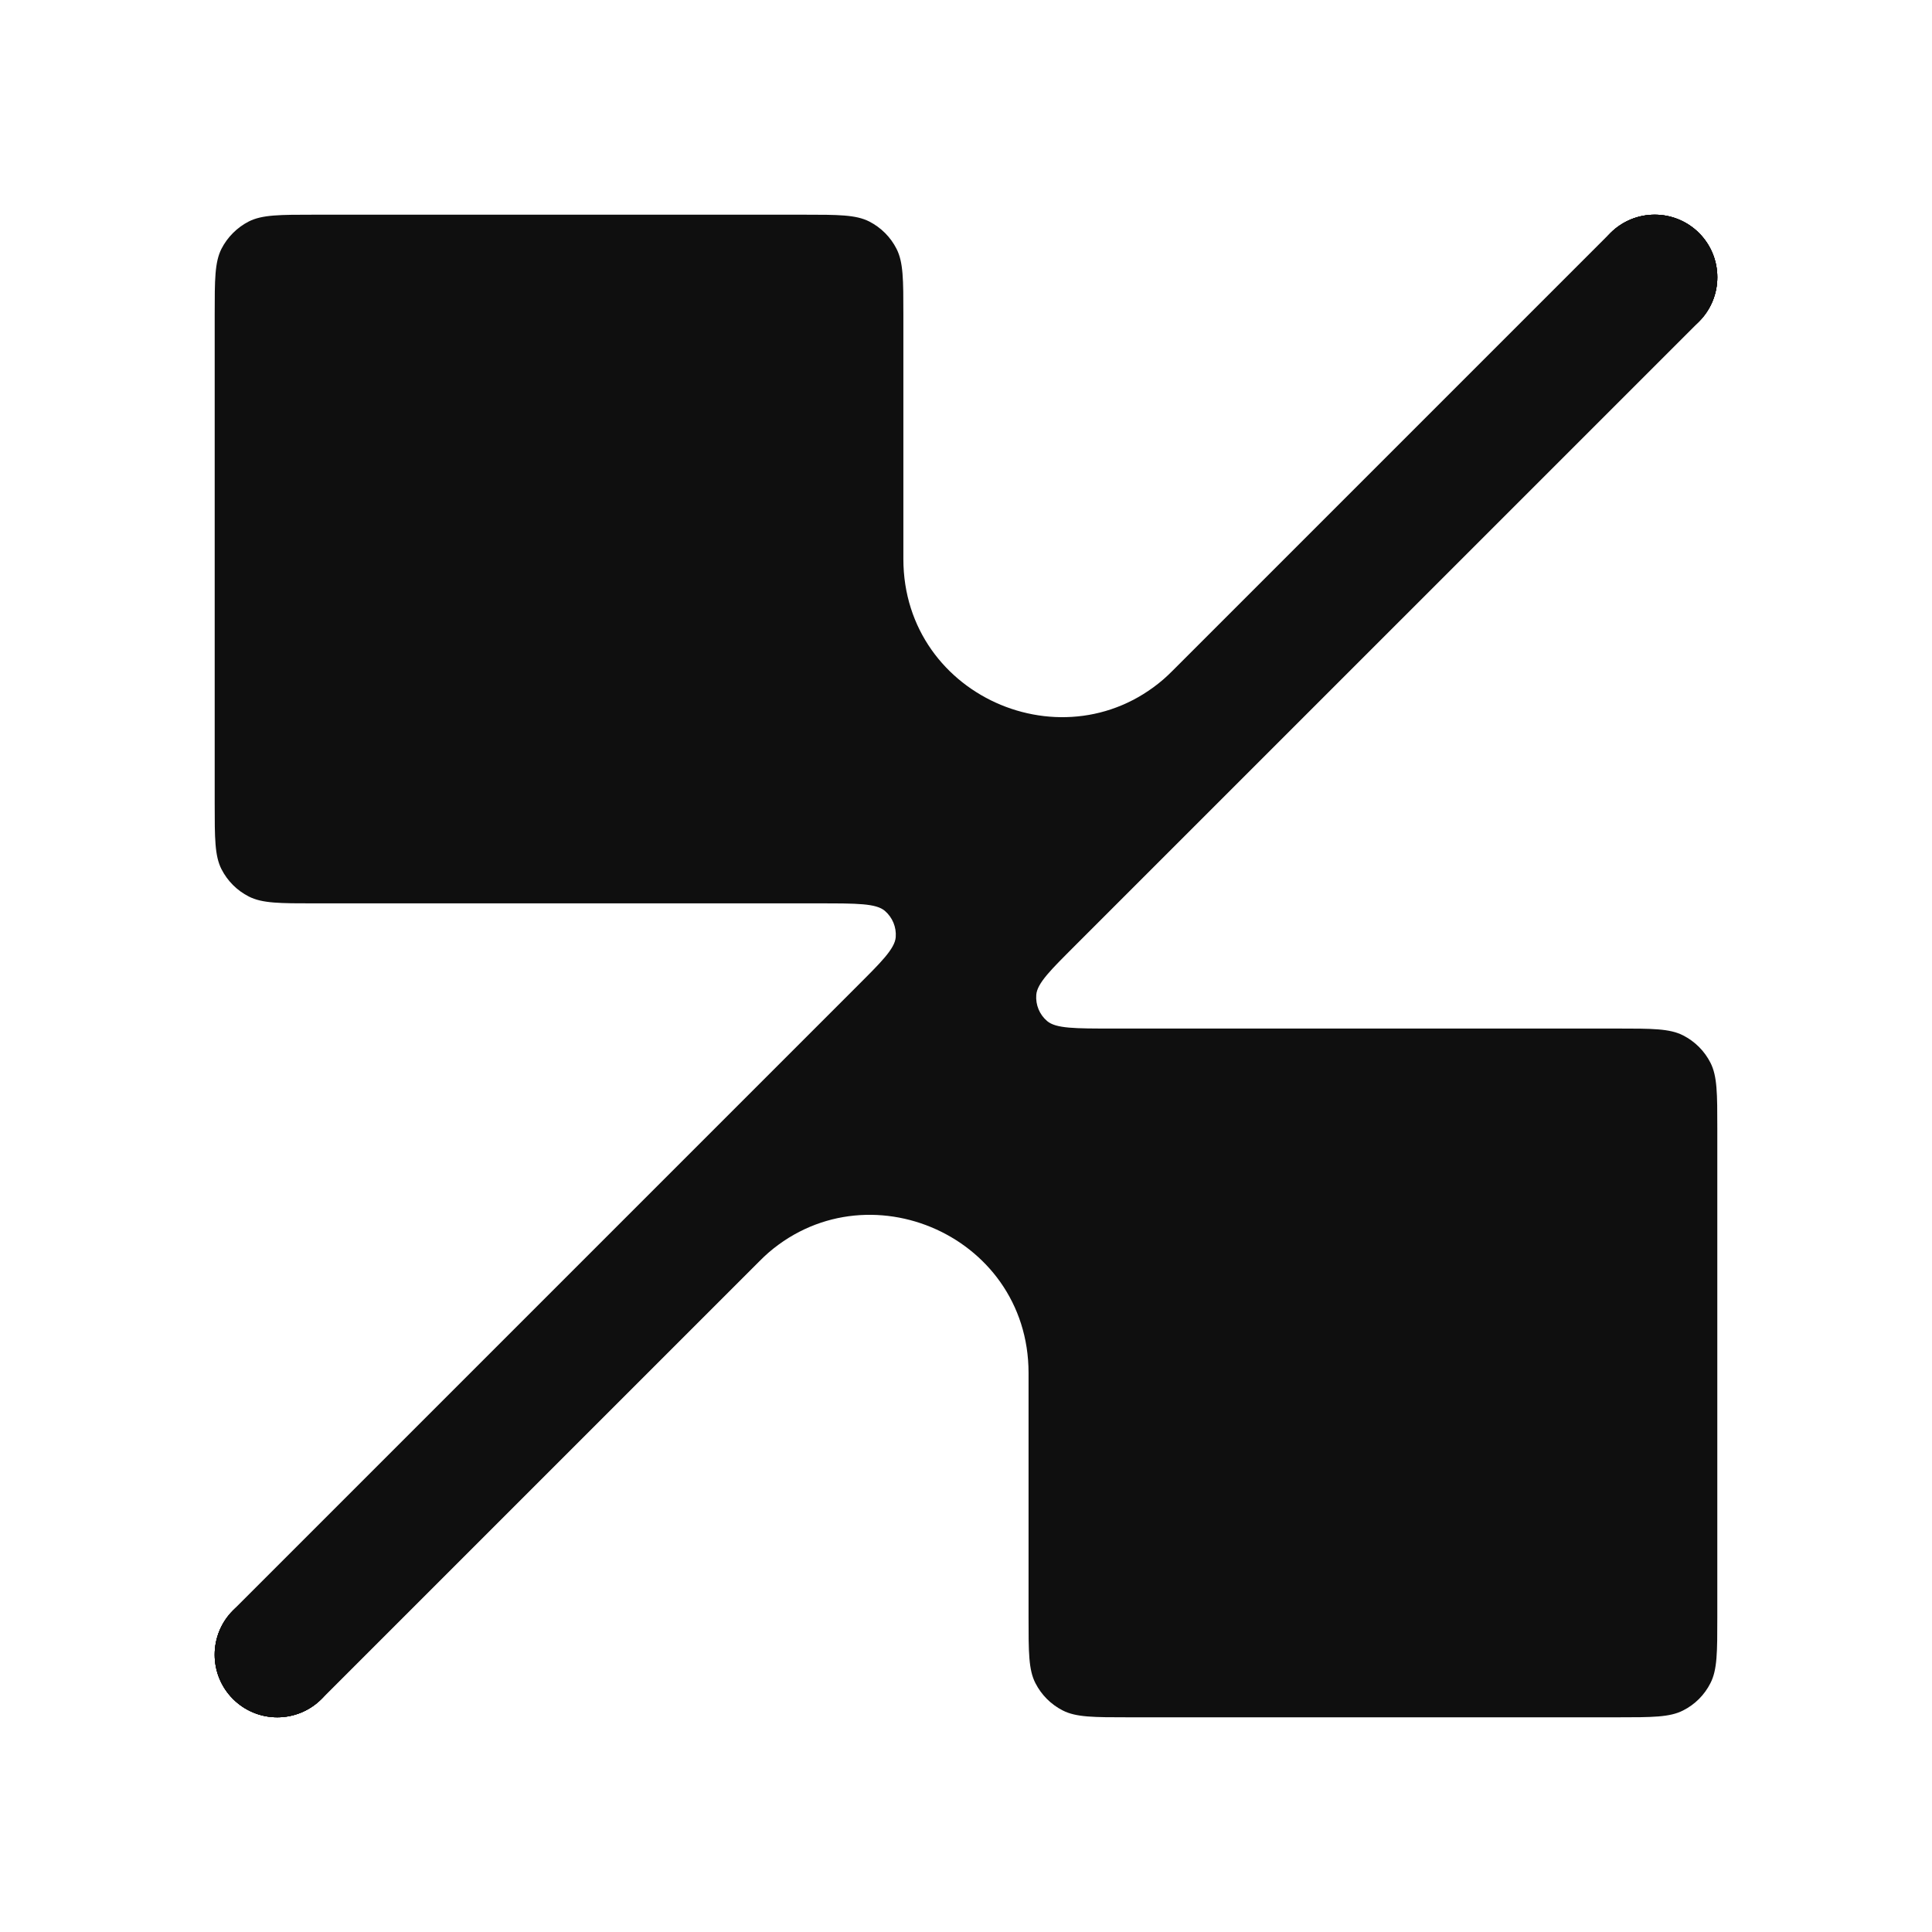
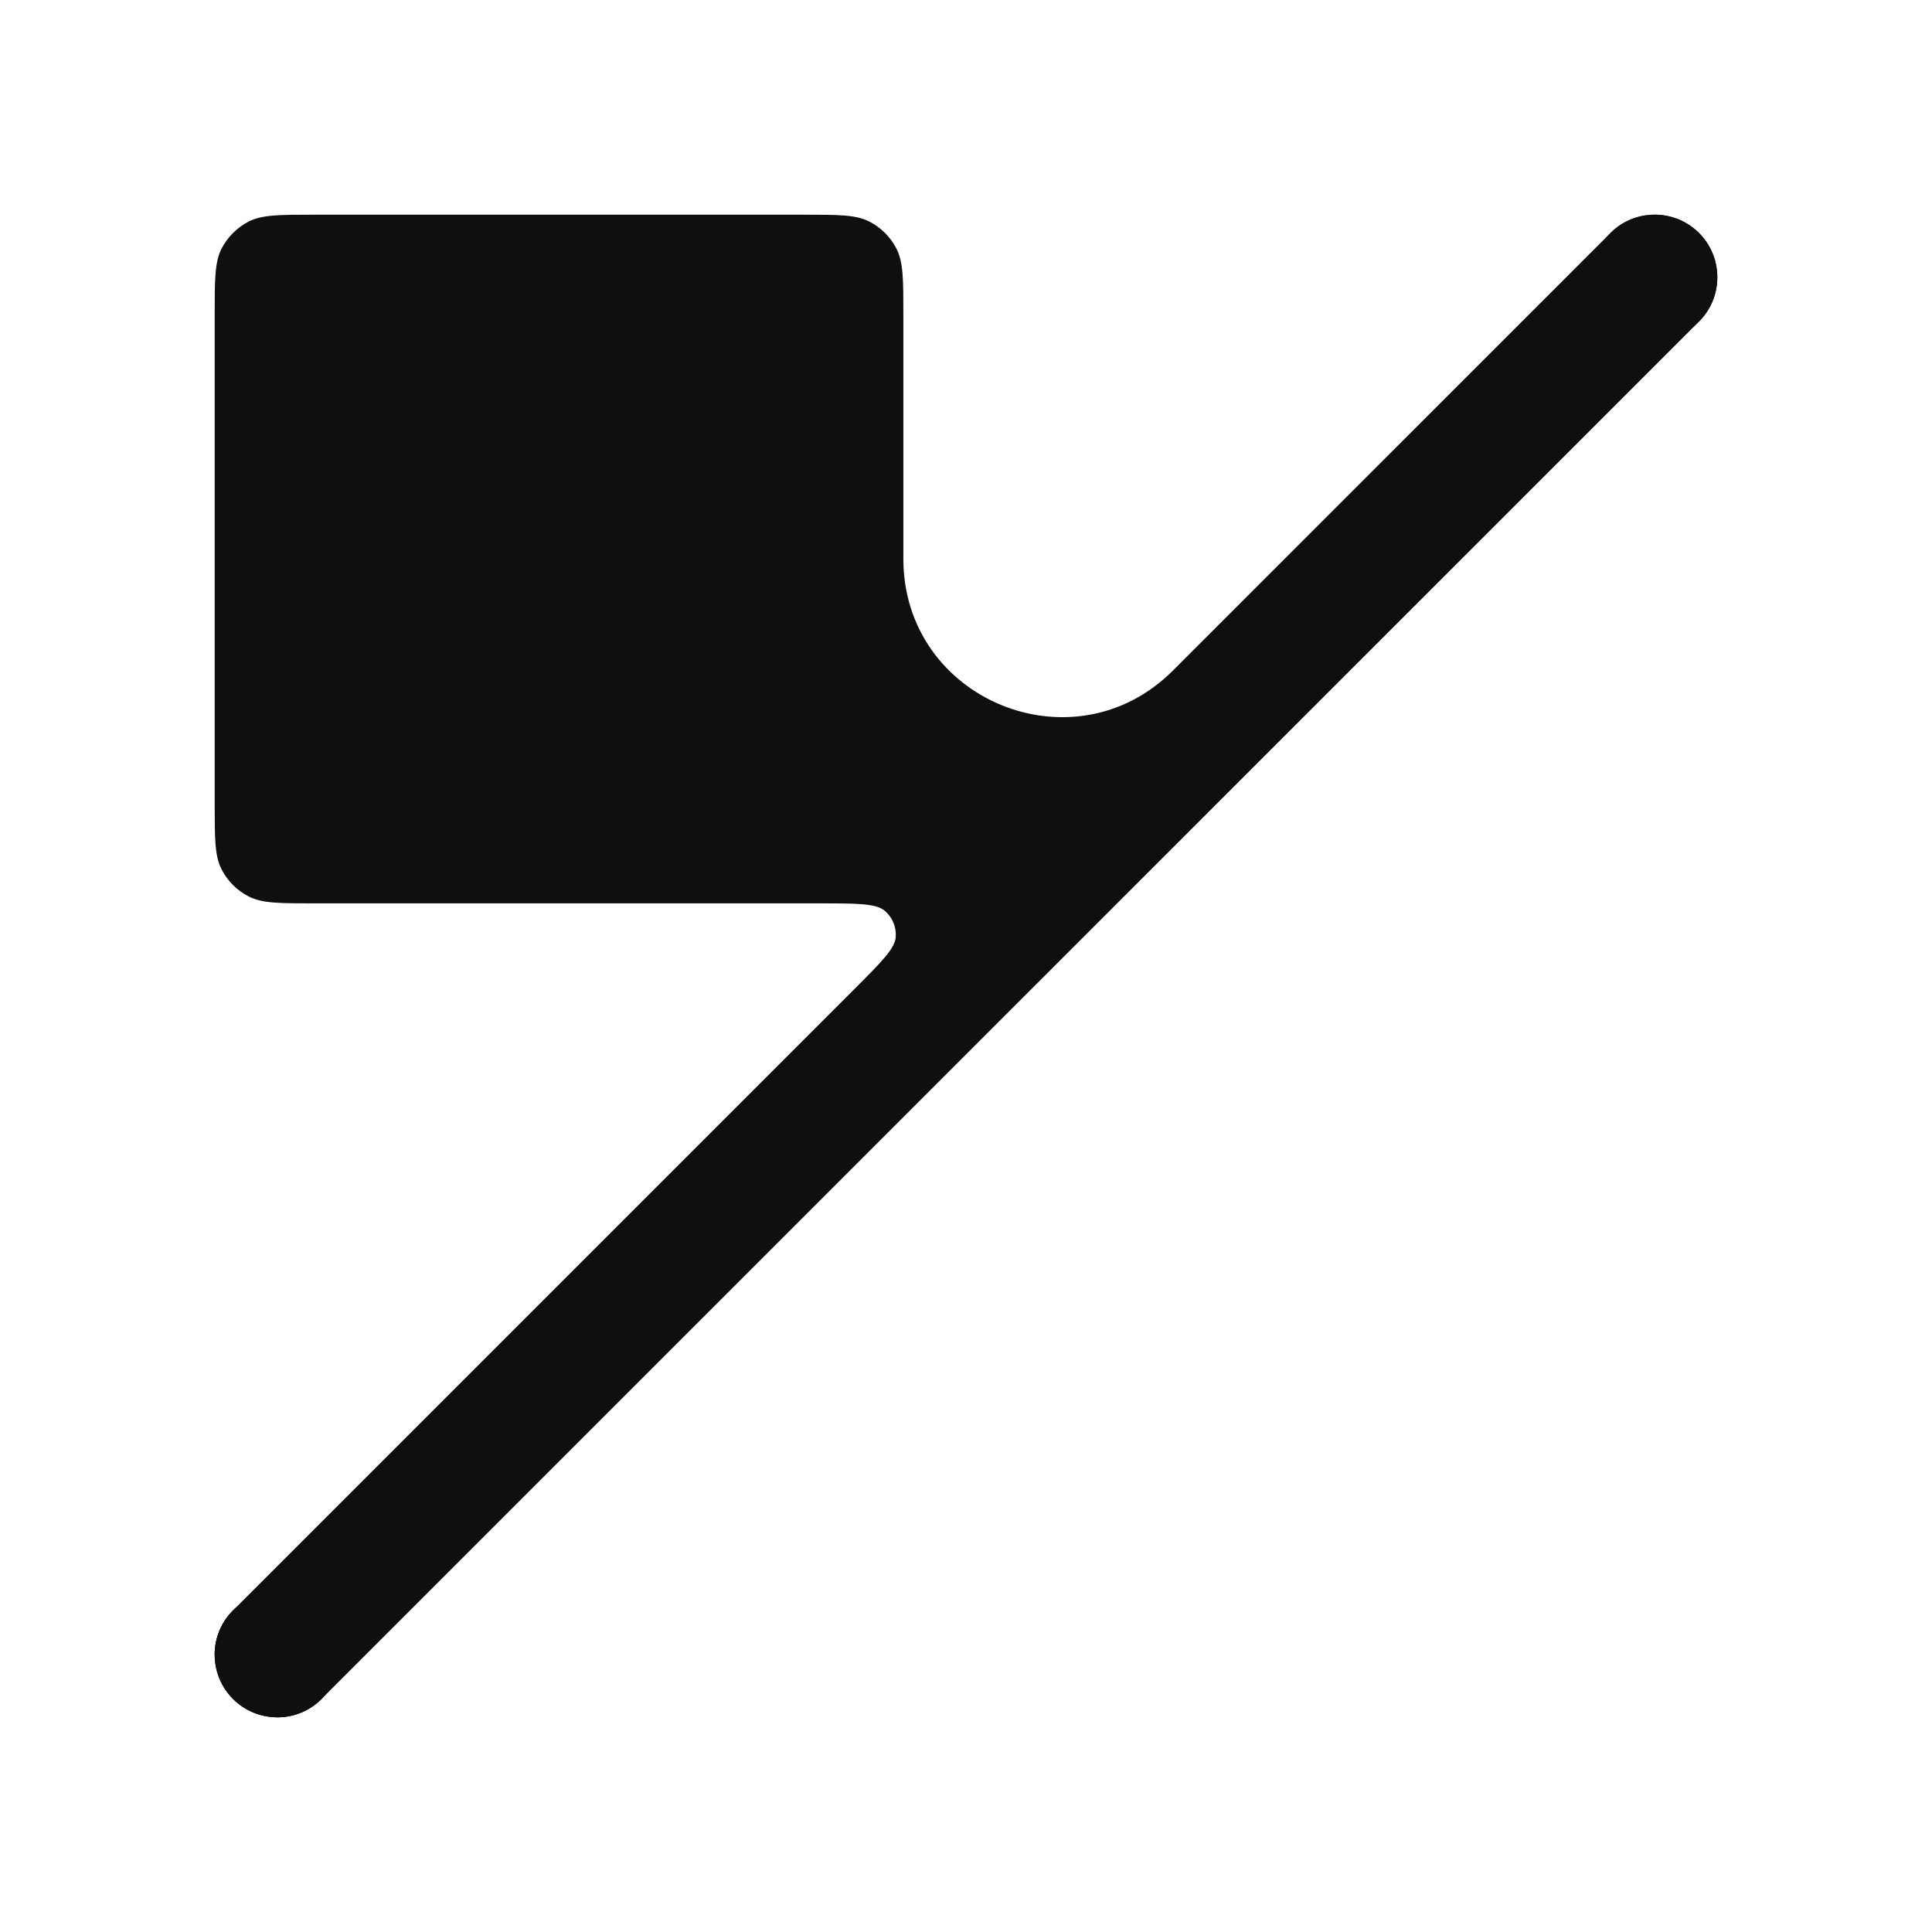
<svg xmlns="http://www.w3.org/2000/svg" width="24" height="24" viewBox="0 0 24 24" fill="none">
  <path d="M20.006 2.894C20.309 2.591 20.802 2.591 21.106 2.894C21.409 3.198 21.409 3.69 21.106 3.994L3.994 21.105C3.691 21.409 3.198 21.409 2.894 21.105C2.591 20.802 2.591 20.309 2.894 20.006L10.616 12.284C10.949 11.951 11.116 11.784 11.127 11.642C11.137 11.517 11.086 11.396 10.992 11.315C10.883 11.222 10.647 11.222 10.176 11.222H3.911C3.475 11.222 3.258 11.222 3.091 11.137C2.945 11.063 2.826 10.944 2.751 10.797C2.667 10.631 2.667 10.413 2.667 9.978V3.911C2.667 3.475 2.667 3.258 2.751 3.091C2.826 2.945 2.945 2.826 3.091 2.751C3.258 2.667 3.475 2.667 3.911 2.667H9.978C10.413 2.667 10.631 2.667 10.797 2.751C10.944 2.826 11.063 2.945 11.137 3.091C11.222 3.258 11.222 3.475 11.222 3.911V6.944C11.222 8.691 13.334 9.566 14.569 8.331L20.006 2.894Z" fill="#0F0F0F" />
  <path d="M4.222 20.555C4.222 20.985 3.874 21.333 3.444 21.333C3.015 21.333 2.667 20.985 2.667 20.555C2.667 20.126 3.015 19.778 3.444 19.778C3.874 19.778 4.222 20.126 4.222 20.555Z" fill="#0F0F0F" />
-   <path d="M21.333 3.444C21.333 3.874 20.985 4.222 20.556 4.222C20.126 4.222 19.778 3.874 19.778 3.444C19.778 3.015 20.126 2.667 20.556 2.667C20.985 2.667 21.333 3.015 21.333 3.444Z" fill="#0F0F0F" />
-   <path d="M3.994 21.105C3.691 21.409 3.198 21.409 2.894 21.105C2.591 20.802 2.591 20.309 2.894 20.006L20.006 2.894C20.309 2.591 20.802 2.591 21.106 2.894C21.409 3.198 21.409 3.69 21.106 3.994L13.384 11.715C13.051 12.049 12.884 12.215 12.873 12.358C12.863 12.482 12.913 12.604 13.008 12.684C13.117 12.777 13.353 12.777 13.824 12.777L20.089 12.777C20.524 12.777 20.742 12.777 20.908 12.862C21.055 12.937 21.174 13.056 21.248 13.202C21.333 13.369 21.333 13.586 21.333 14.022V20.089C21.333 20.524 21.333 20.742 21.248 20.908C21.174 21.055 21.055 21.174 20.908 21.248C20.742 21.333 20.524 21.333 20.089 21.333H14.022C13.586 21.333 13.368 21.333 13.202 21.248C13.056 21.174 12.937 21.055 12.862 20.908C12.777 20.742 12.777 20.524 12.777 20.089V17.055C12.777 15.309 10.665 14.434 9.43 15.669L3.994 21.105Z" fill="#0F0F0F" />
  <path d="M19.778 3.444C19.778 3.015 20.126 2.667 20.556 2.667C20.985 2.667 21.333 3.015 21.333 3.444C21.333 3.874 20.985 4.222 20.556 4.222C20.126 4.222 19.778 3.874 19.778 3.444Z" fill="#0F0F0F" />
-   <path d="M2.667 20.555C2.667 20.126 3.015 19.778 3.444 19.778C3.874 19.778 4.222 20.126 4.222 20.555C4.222 20.985 3.874 21.333 3.444 21.333C3.015 21.333 2.667 20.985 2.667 20.555Z" fill="#0F0F0F" />
+   <path d="M2.667 20.555C2.667 20.126 3.015 19.778 3.444 19.778C3.874 19.778 4.222 20.126 4.222 20.555C4.222 20.985 3.874 21.333 3.444 21.333Z" fill="#0F0F0F" />
</svg>